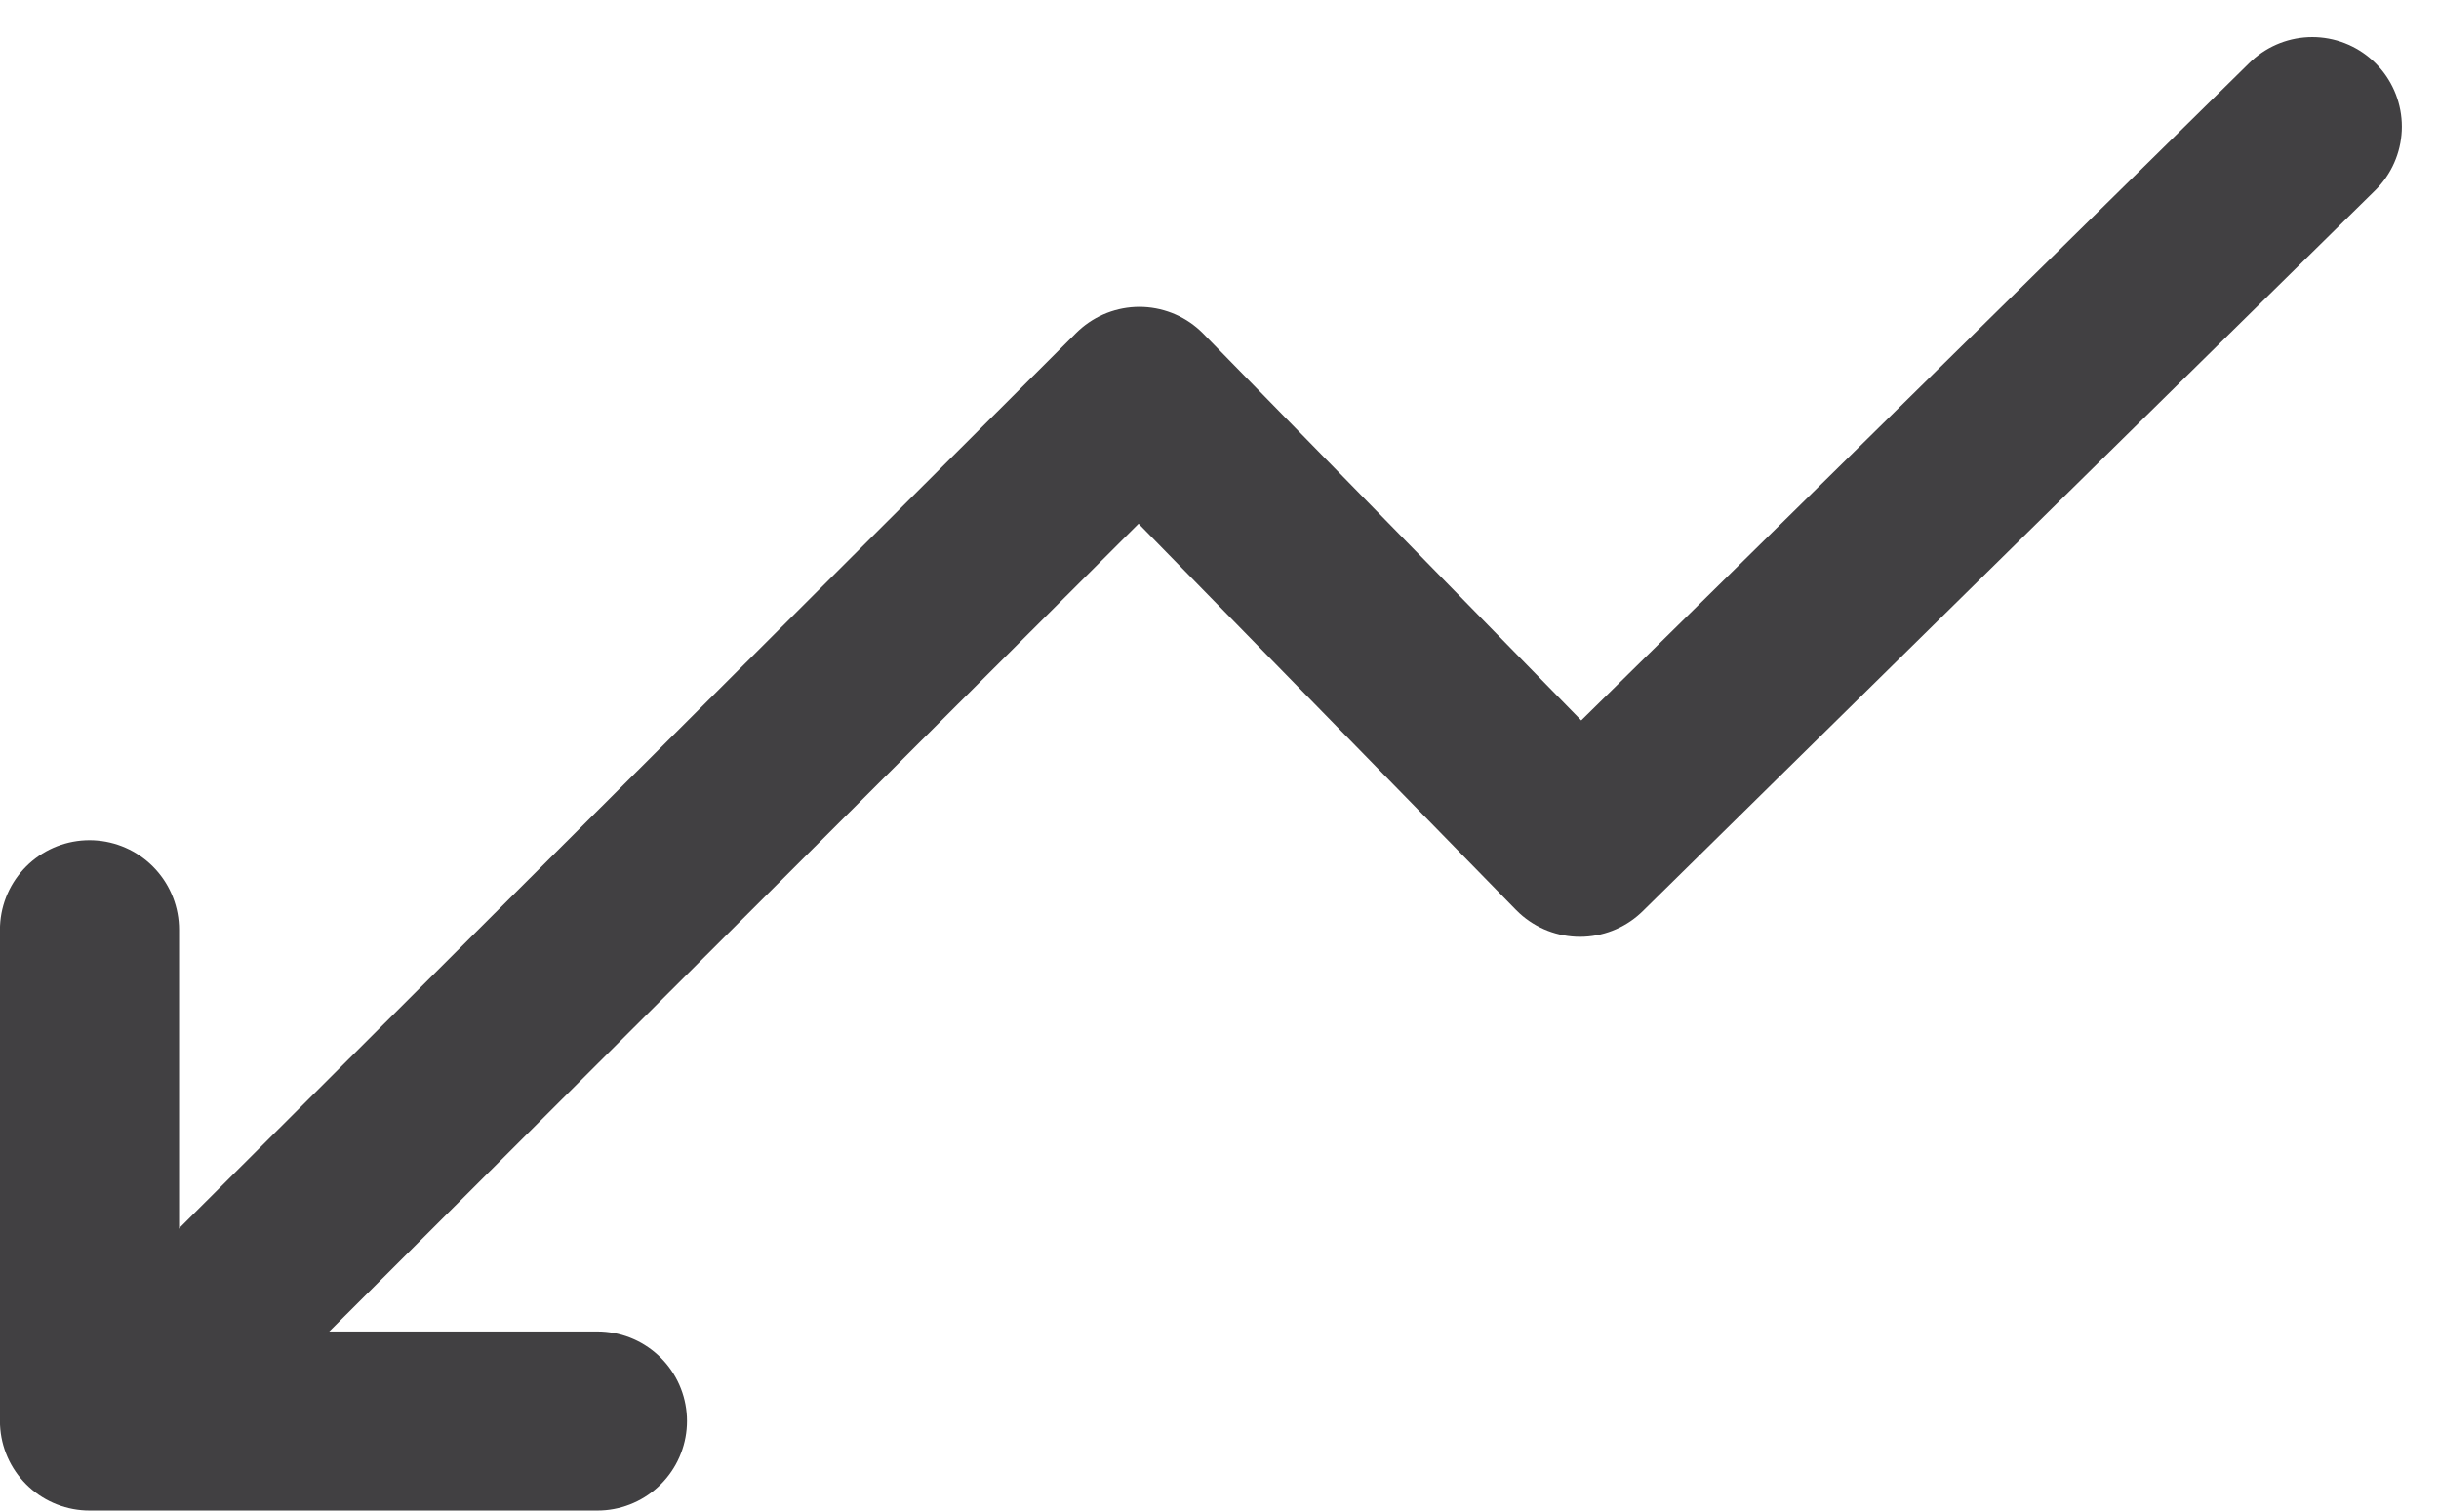
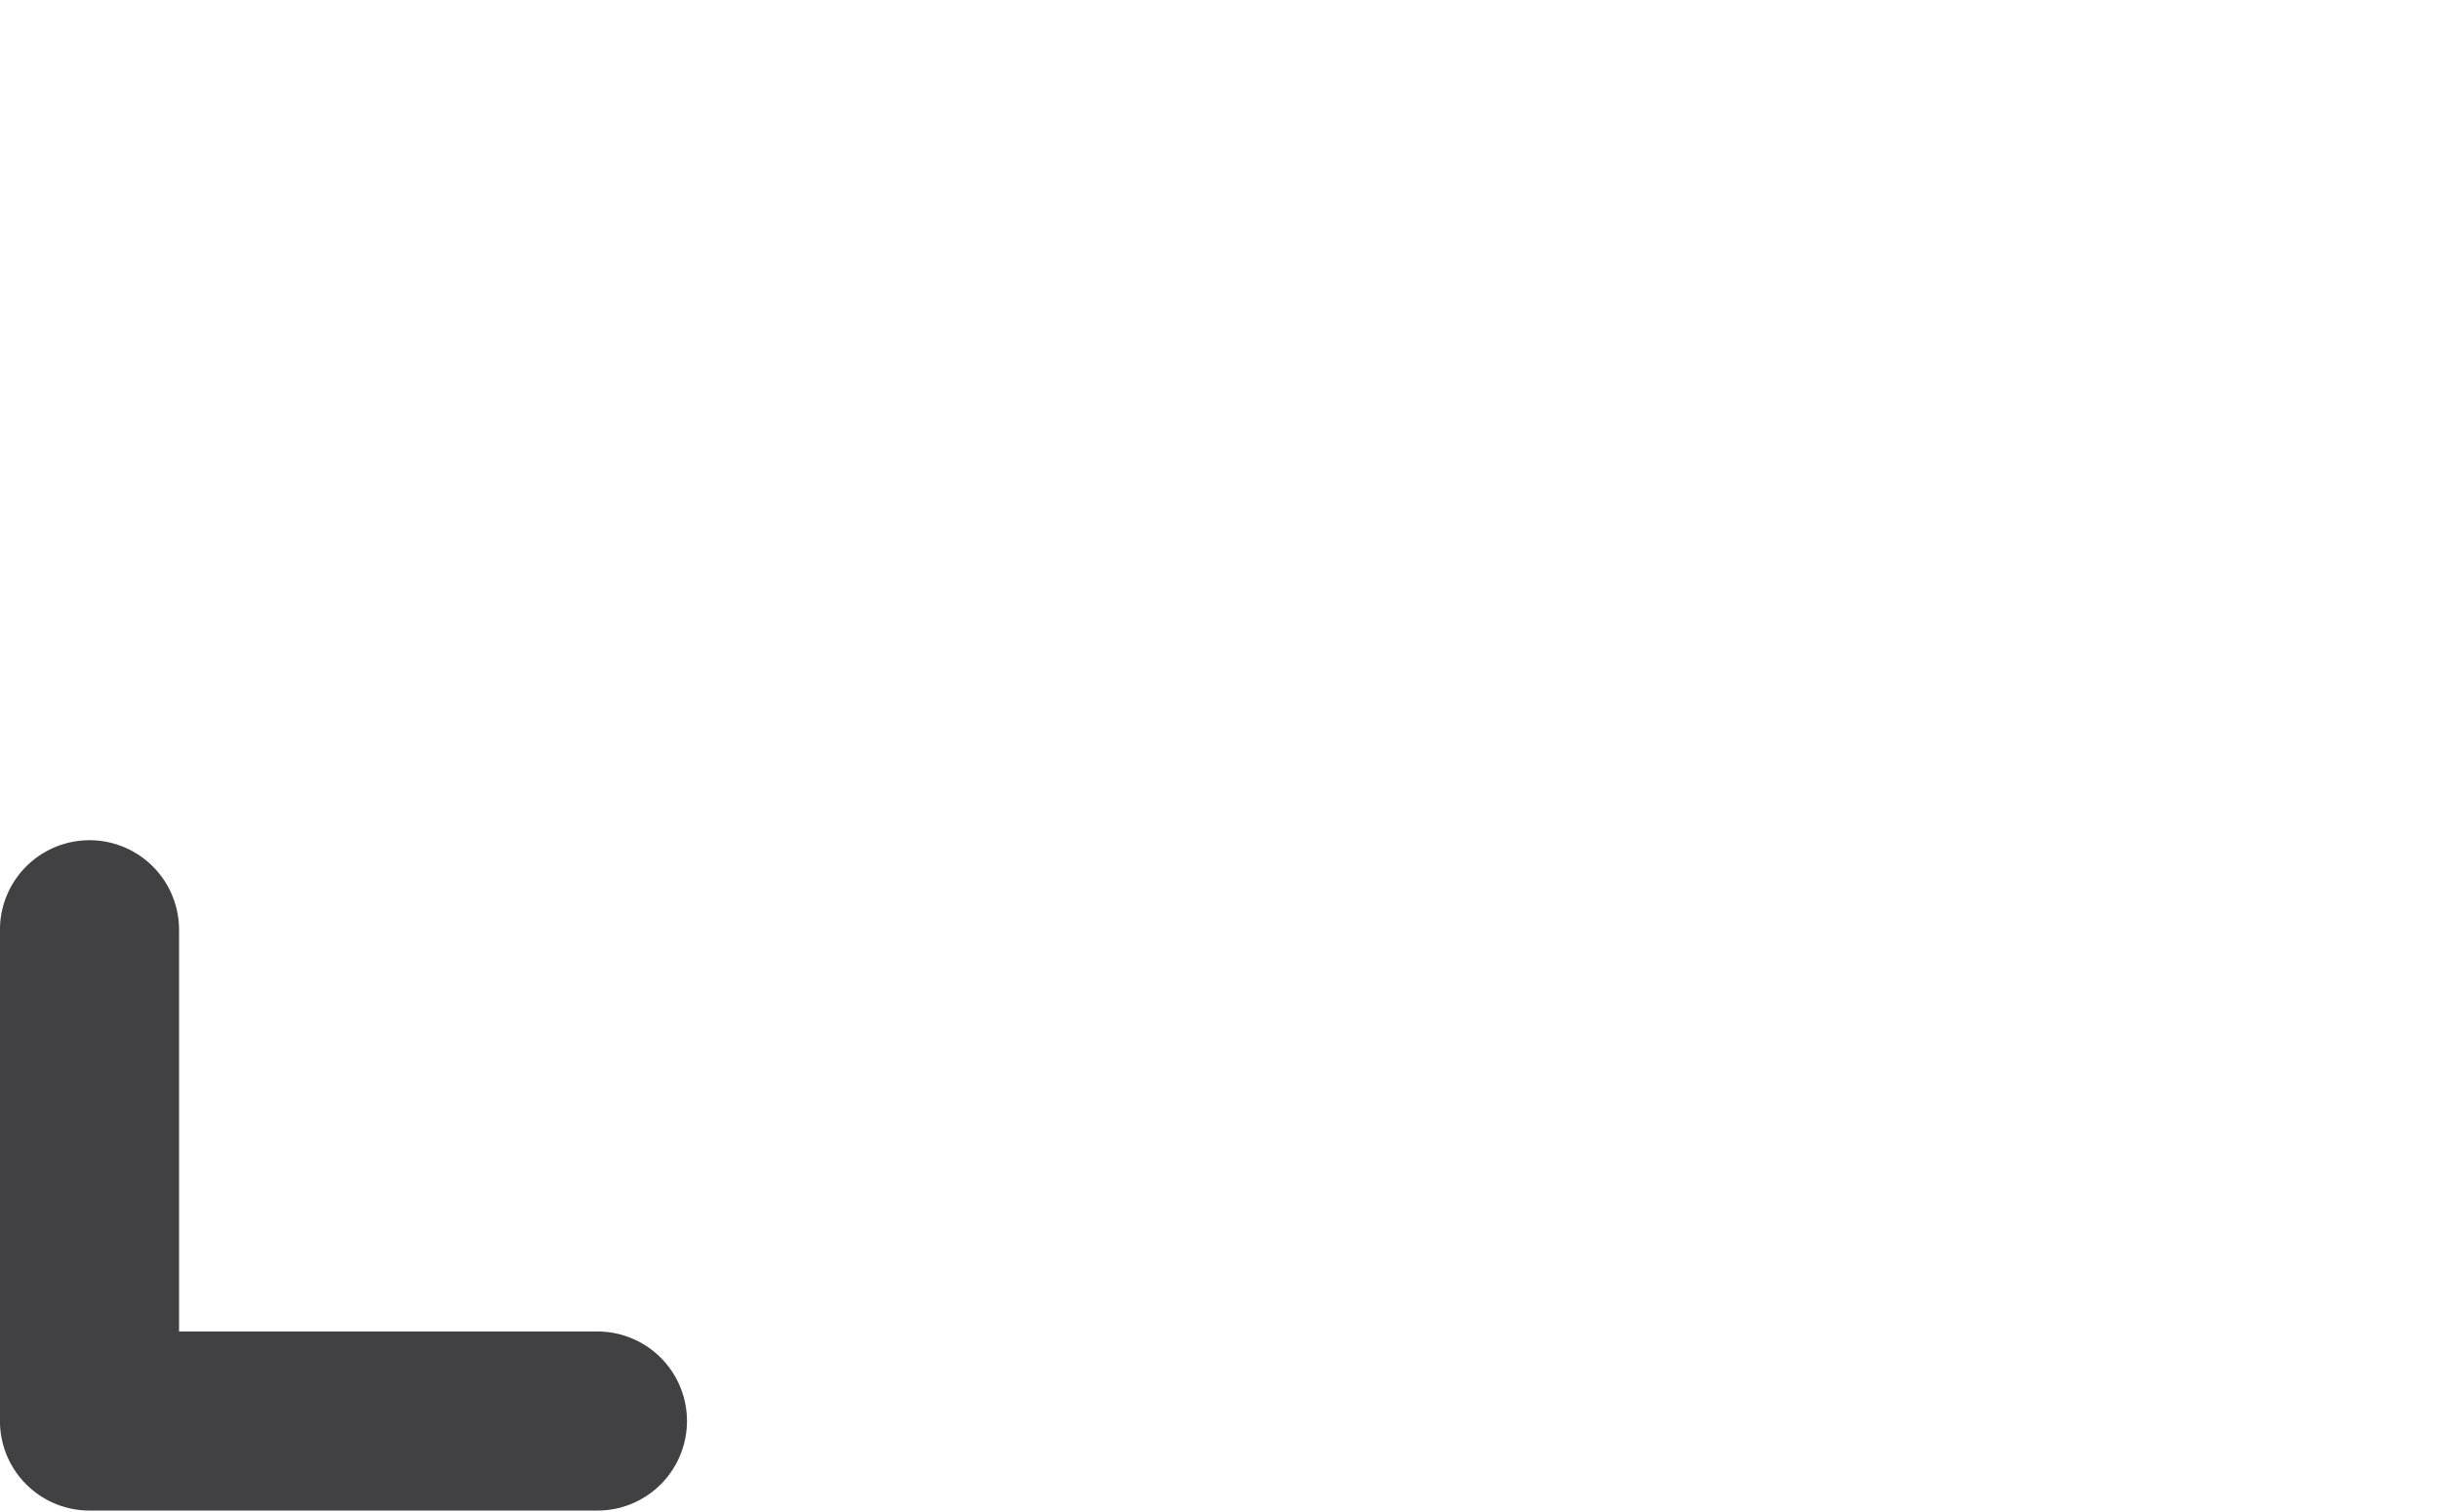
<svg xmlns="http://www.w3.org/2000/svg" width="40.85" height="25.324" viewBox="0 0 40.85 25.324">
  <g id="Contributions_Down_Arrow" data-name="Contributions – Down Arrow" transform="translate(1.5 2.121)">
    <g id="Group_4634" data-name="Group 4634" transform="translate(37.228 21.682) rotate(180)">
-       <path id="Path_3022" data-name="Path 3022" d="M0,21.082,12.265,9.011l7.38,7.552L36.238,0" transform="translate(0 0.6)" fill="none" stroke="#414042" stroke-linecap="round" stroke-linejoin="round" stroke-width="3" />
      <path id="Path_3023" data-name="Path 3023" d="M0,0H8.507V8.229" transform="translate(28.722 0)" fill="none" stroke="#414042" stroke-linecap="round" stroke-linejoin="round" stroke-width="3" />
    </g>
  </g>
</svg>